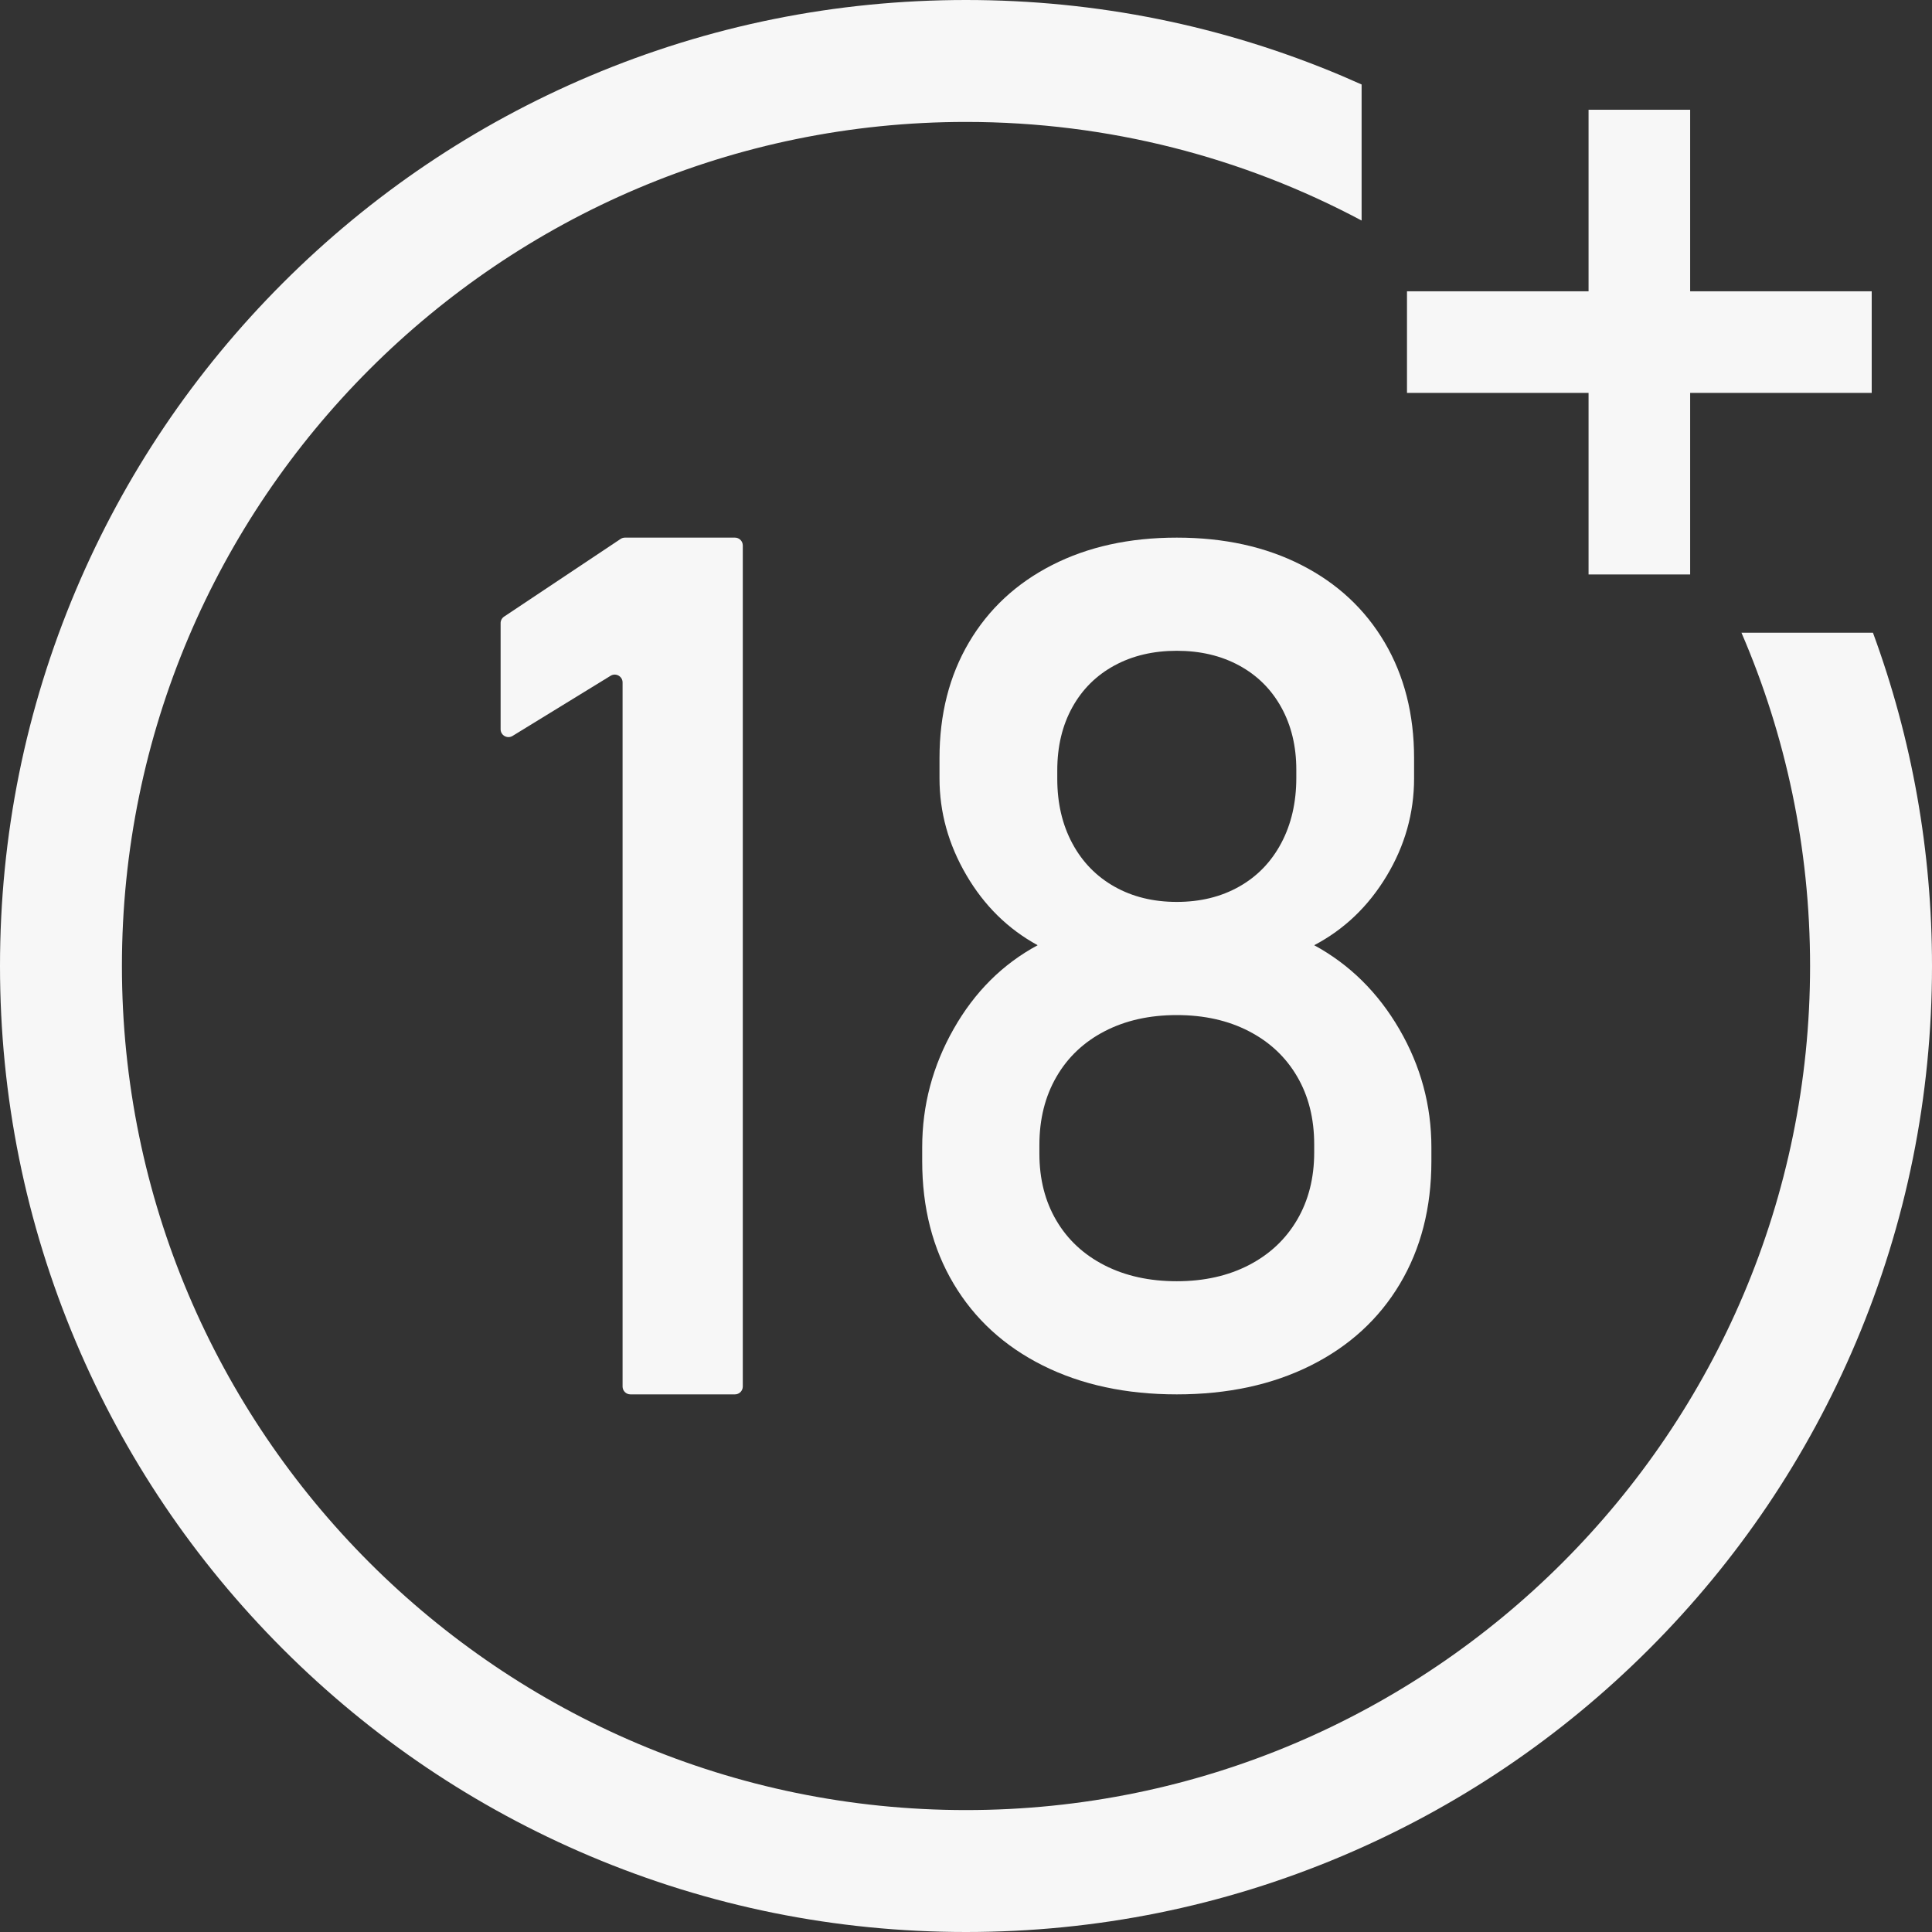
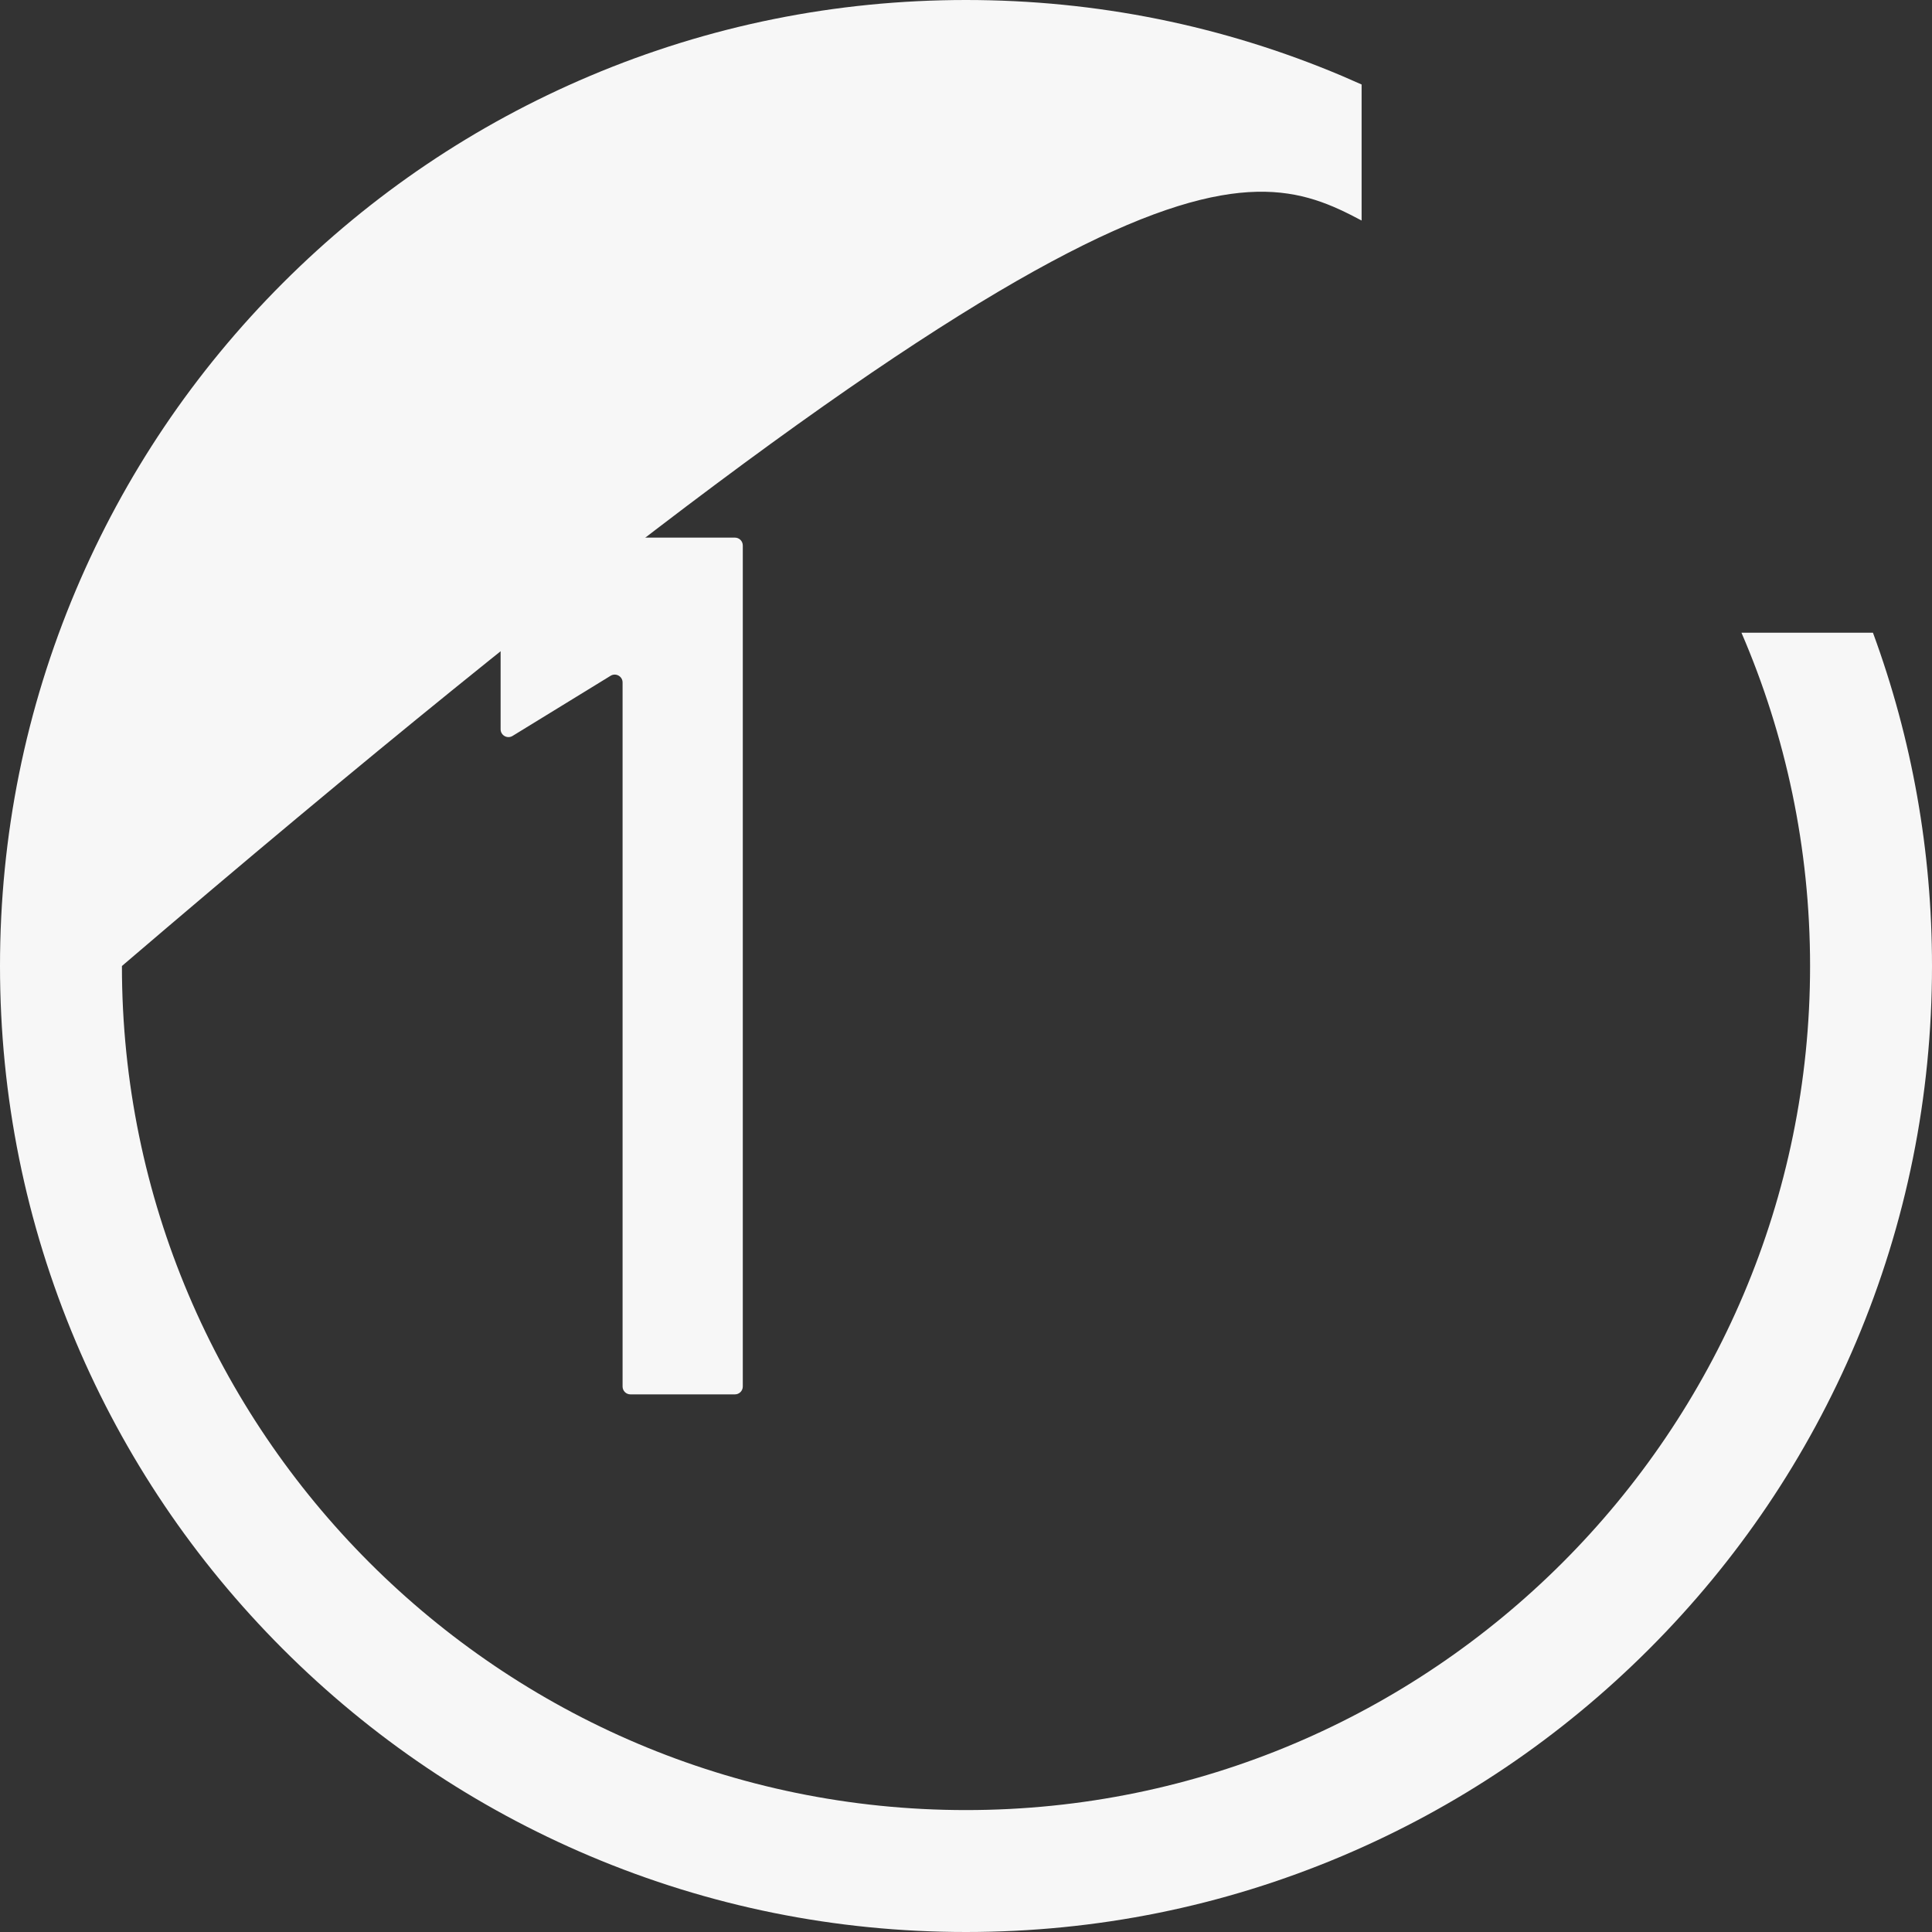
<svg xmlns="http://www.w3.org/2000/svg" fill="#f7f7f7" height="378" preserveAspectRatio="xMidYMid meet" version="1" viewBox="0.0 0.0 378.0 378.0" width="378" zoomAndPan="magnify">
  <rect x="0.0" y="0.0" width="378.0" height="378.0" fill="#333333" stroke="none" />
  <g id="change1_1">
    <path d="M 143.793 272.812 L 123.344 272.812 C 122.496 272.812 121.809 272.125 121.809 271.277 L 121.809 133.523 C 121.809 132.324 120.492 131.59 119.469 132.215 L 100.281 143.988 C 99.262 144.613 97.945 143.879 97.945 142.68 L 97.945 121.918 C 97.945 121.406 98.203 120.926 98.629 120.641 L 121.422 105.445 C 121.676 105.277 121.973 105.188 122.273 105.188 L 143.793 105.188 C 144.641 105.188 145.328 105.875 145.328 106.723 L 145.328 271.277 C 145.328 272.125 144.641 272.812 143.793 272.812" fill="inherit" />
-     <path d="M 242.441 173.469 C 245.98 171.473 248.73 168.633 250.688 164.941 C 252.645 161.25 253.625 156.996 253.625 152.176 L 253.625 150.594 C 253.625 146.004 252.645 141.938 250.688 138.395 C 248.73 134.855 245.98 132.129 242.441 130.207 C 238.902 128.285 234.836 127.328 230.242 127.328 C 225.648 127.328 221.582 128.285 218.043 130.207 C 214.504 132.129 211.754 134.855 209.797 138.395 C 207.84 141.938 206.859 146.039 206.859 150.707 L 206.859 152.402 C 206.859 157.145 207.84 161.344 209.797 164.996 C 211.754 168.648 214.504 171.473 218.043 173.469 C 221.582 175.465 225.648 176.461 230.242 176.461 C 234.836 176.461 238.902 175.465 242.441 173.469 Z M 244.359 247.512 C 248.43 245.402 251.57 242.445 253.793 238.645 C 256.016 234.844 257.125 230.453 257.125 225.484 L 257.125 223.902 C 257.125 218.859 256.016 214.434 253.793 210.633 C 251.57 206.828 248.43 203.871 244.359 201.766 C 240.297 199.656 235.586 198.602 230.242 198.602 C 224.895 198.602 220.188 199.656 216.121 201.766 C 212.059 203.871 208.91 206.848 206.691 210.688 C 204.469 214.527 203.359 218.973 203.359 224.016 L 203.359 225.711 C 203.359 230.68 204.469 235.051 206.691 238.812 C 208.91 242.578 212.059 245.496 216.121 247.566 C 220.188 249.641 224.895 250.676 230.242 250.676 C 235.586 250.676 240.297 249.617 244.359 247.512 Z M 204.035 267.164 C 196.504 263.398 190.688 258.07 186.586 251.184 C 182.48 244.293 180.43 236.289 180.43 227.18 L 180.43 224.469 C 180.43 216.262 182.48 208.539 186.586 201.312 C 190.688 194.082 196.164 188.625 203.02 184.934 C 197.223 181.77 192.57 177.195 189.07 171.211 C 185.566 165.223 183.816 158.918 183.816 152.289 L 183.816 148.336 C 183.816 139.75 185.738 132.203 189.578 125.688 C 193.418 119.176 198.84 114.129 205.844 110.555 C 212.848 106.977 220.98 105.188 230.242 105.188 C 239.504 105.188 247.637 106.977 254.641 110.555 C 261.645 114.129 267.066 119.176 270.906 125.688 C 274.746 132.203 276.668 139.75 276.668 148.336 L 276.668 152.289 C 276.668 159.066 274.879 165.43 271.301 171.379 C 267.723 177.328 263 181.848 257.125 184.934 C 264.051 188.699 269.605 194.18 273.785 201.367 C 277.965 208.562 280.055 216.262 280.055 224.469 L 280.055 227.18 C 280.055 236.289 278.004 244.293 273.898 251.184 C 269.797 258.07 263.977 263.398 256.445 267.164 C 248.914 270.93 240.184 272.812 230.242 272.812 C 220.301 272.812 211.566 270.93 204.035 267.164" fill="inherit" />
-     <path d="M 340.719 123.789 C 349.355 143.805 354.145 165.855 354.145 189 C 354.145 280.062 280.062 354.145 189 354.145 C 97.941 354.145 23.855 280.062 23.855 189 C 23.855 97.941 97.941 23.855 189 23.855 C 216.949 23.855 243.301 30.84 266.402 43.148 L 266.402 16.531 C 265.133 15.961 263.855 15.402 262.57 14.855 C 239.262 5 214.512 0 189 0 C 163.488 0 138.738 5 115.43 14.855 C 92.922 24.379 72.711 38.004 55.355 55.355 C 38.004 72.711 24.379 92.922 14.855 115.43 C 5 138.738 0 163.488 0 189 C 0 214.512 5 239.262 14.855 262.57 C 24.379 285.078 38.004 305.289 55.355 322.645 C 72.711 339.996 92.922 353.621 115.43 363.145 C 138.738 373 163.488 378 189 378 C 214.512 378 239.262 373 262.57 363.145 C 285.078 353.621 305.289 339.996 322.645 322.645 C 339.996 305.289 353.621 285.078 363.145 262.57 C 373 239.262 378 214.512 378 189 C 378 166.52 374.113 144.625 366.445 123.789 L 340.719 123.789" fill="inherit" />
-     <path d="M 366.203 56.992 L 330.684 56.992 L 330.684 21.473 L 310.805 21.473 L 310.805 56.992 L 275.281 56.992 L 275.281 76.871 L 310.805 76.871 L 310.805 112.395 L 330.684 112.395 L 330.684 76.871 L 366.203 76.871 L 366.203 56.992" fill="inherit" />
+     <path d="M 340.719 123.789 C 349.355 143.805 354.145 165.855 354.145 189 C 354.145 280.062 280.062 354.145 189 354.145 C 97.941 354.145 23.855 280.062 23.855 189 C 216.949 23.855 243.301 30.84 266.402 43.148 L 266.402 16.531 C 265.133 15.961 263.855 15.402 262.57 14.855 C 239.262 5 214.512 0 189 0 C 163.488 0 138.738 5 115.43 14.855 C 92.922 24.379 72.711 38.004 55.355 55.355 C 38.004 72.711 24.379 92.922 14.855 115.43 C 5 138.738 0 163.488 0 189 C 0 214.512 5 239.262 14.855 262.57 C 24.379 285.078 38.004 305.289 55.355 322.645 C 72.711 339.996 92.922 353.621 115.43 363.145 C 138.738 373 163.488 378 189 378 C 214.512 378 239.262 373 262.57 363.145 C 285.078 353.621 305.289 339.996 322.645 322.645 C 339.996 305.289 353.621 285.078 363.145 262.57 C 373 239.262 378 214.512 378 189 C 378 166.52 374.113 144.625 366.445 123.789 L 340.719 123.789" fill="inherit" />
  </g>
</svg>